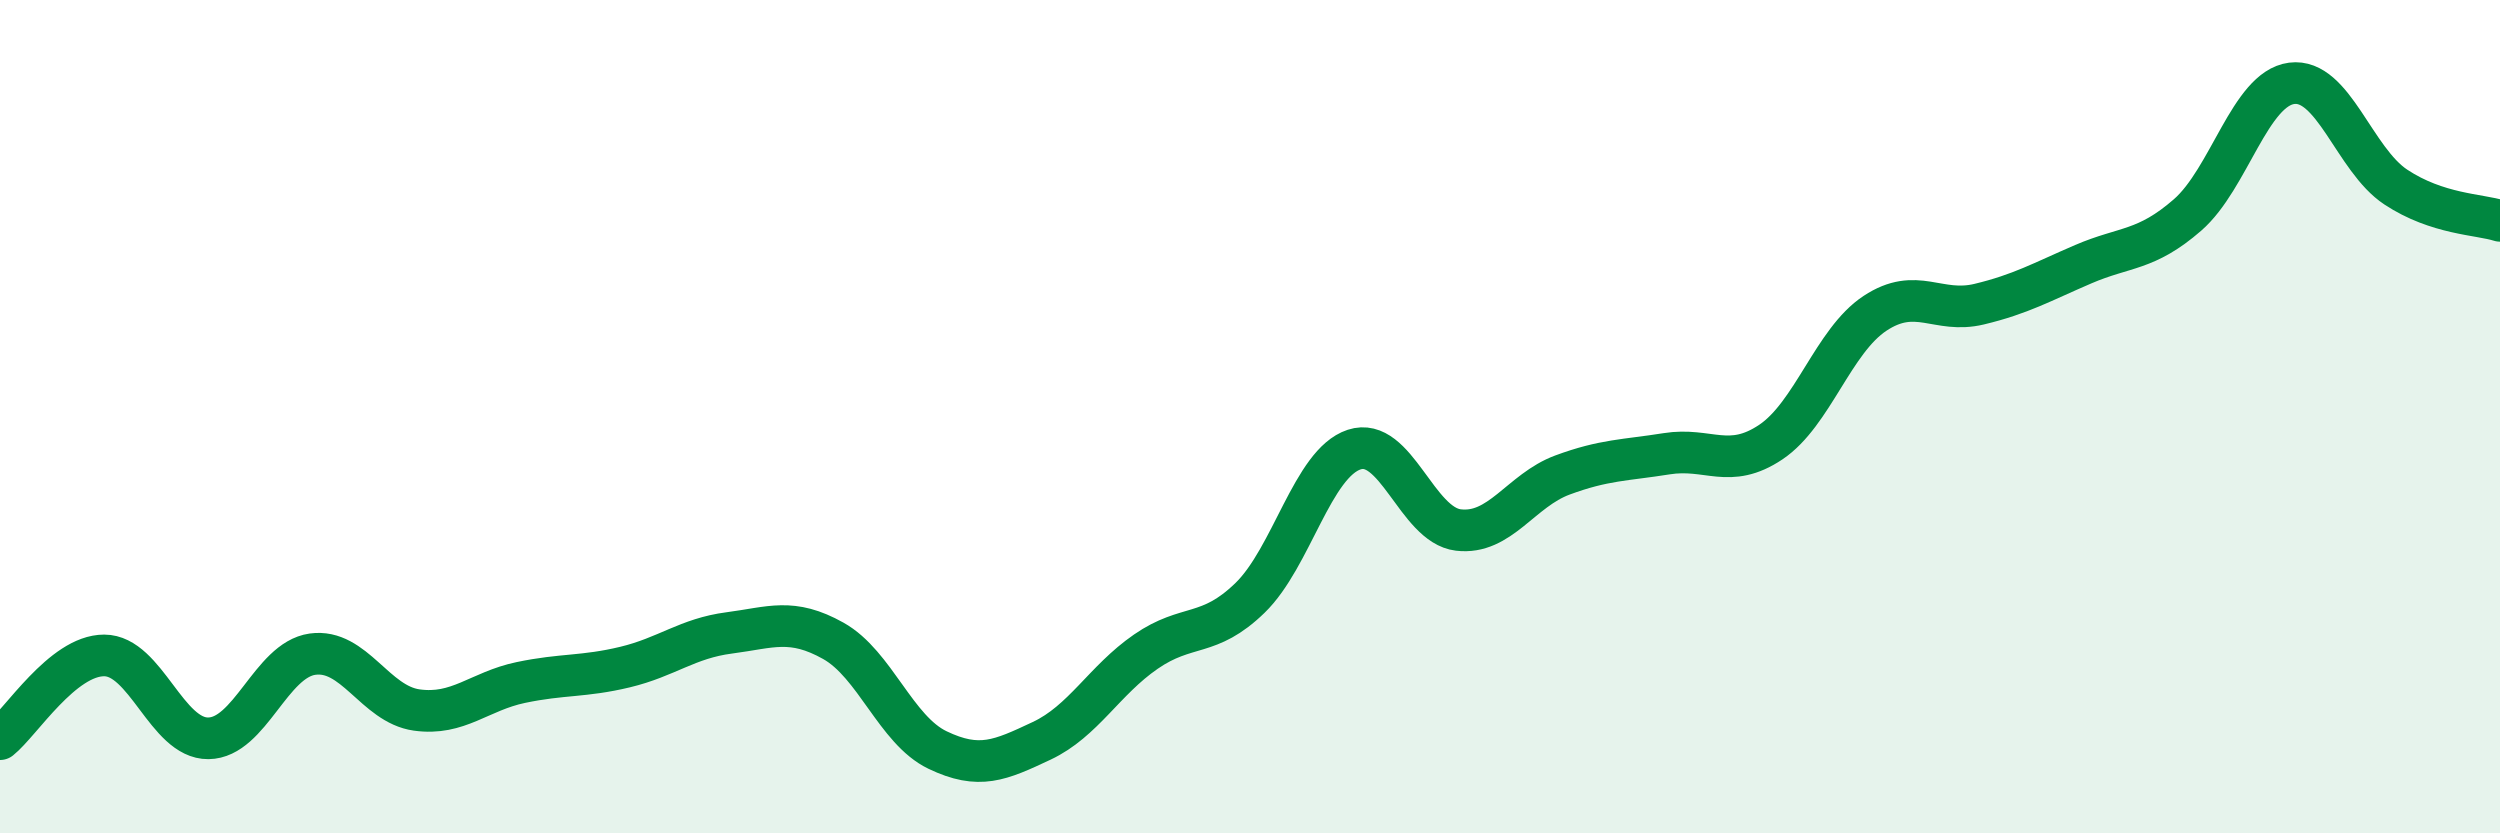
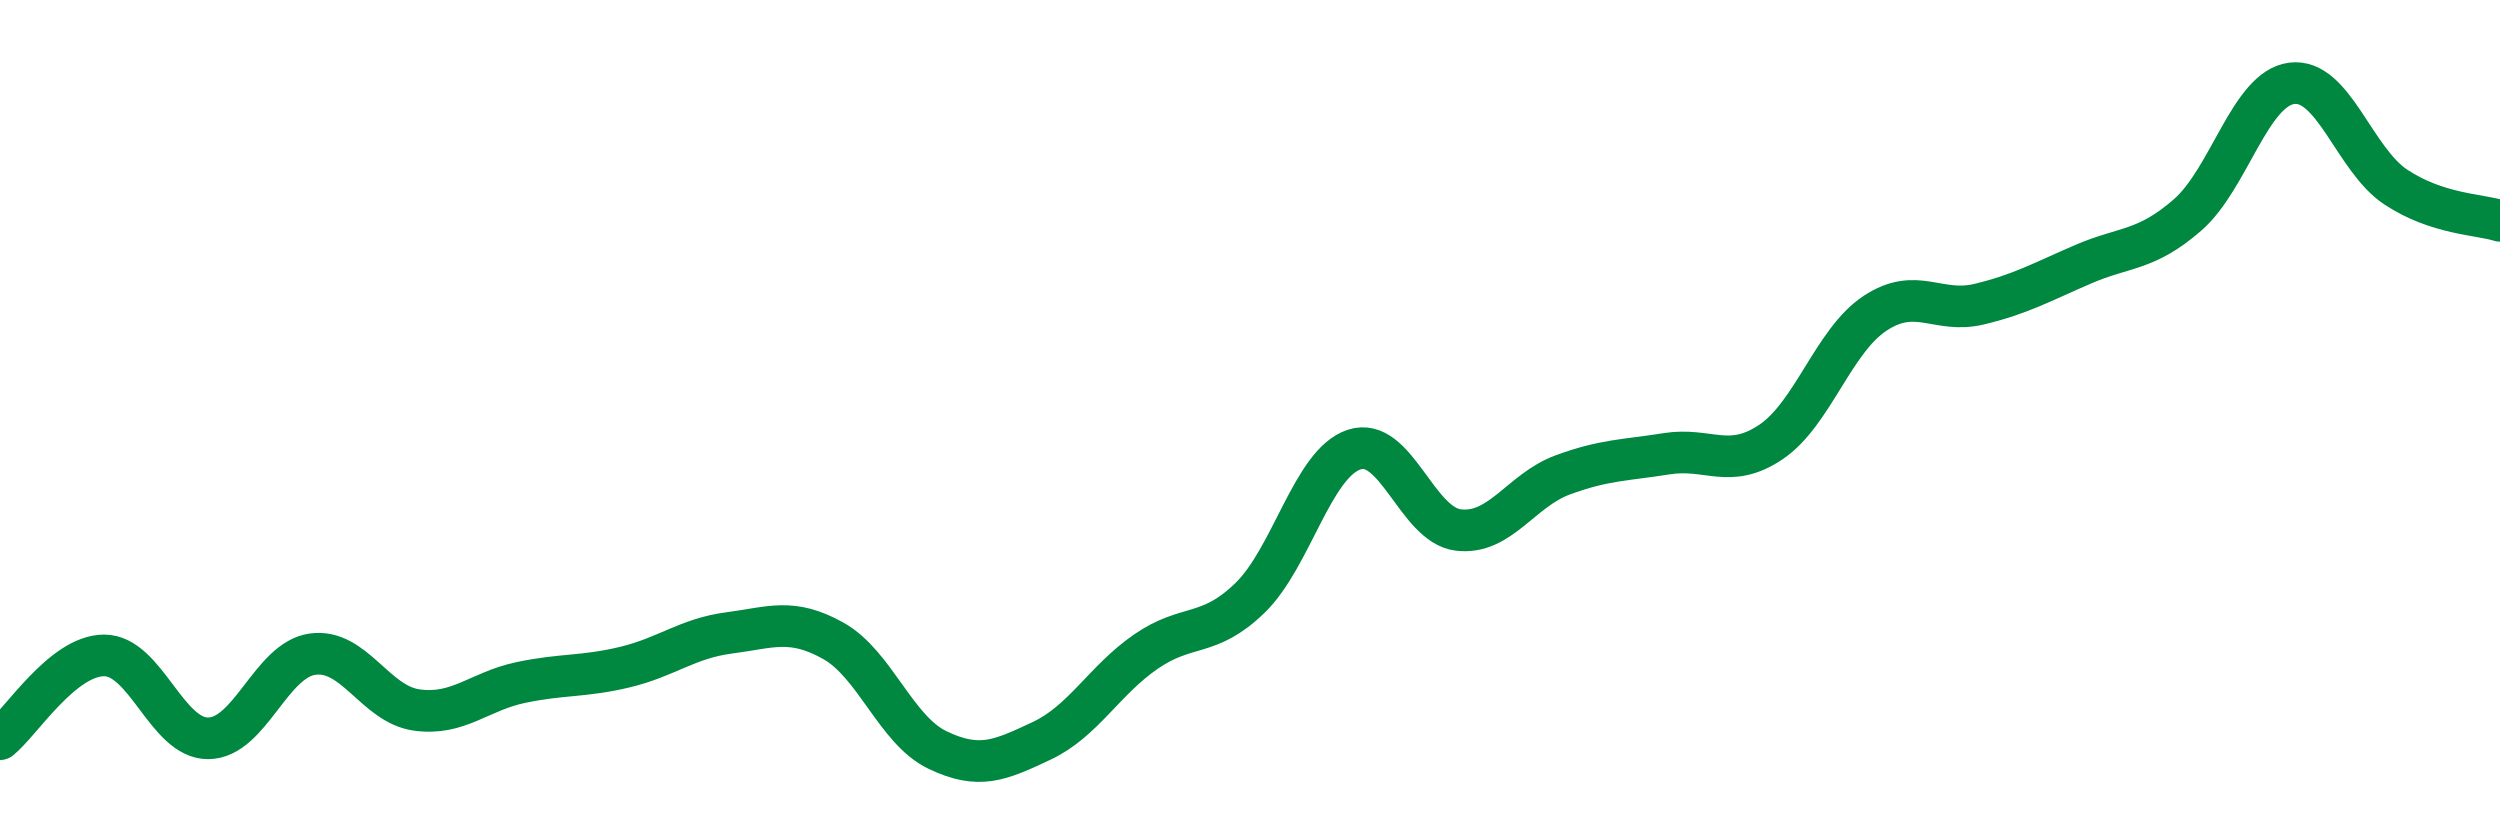
<svg xmlns="http://www.w3.org/2000/svg" width="60" height="20" viewBox="0 0 60 20">
-   <path d="M 0,17.74 C 0.5,17.34 1.5,15.73 2.5,15.73 C 3.5,15.73 4,17.73 5,17.72 C 6,17.71 6.5,15.84 7.5,15.7 C 8.5,15.56 9,16.9 10,17.04 C 11,17.18 11.5,16.59 12.5,16.38 C 13.5,16.17 14,16.25 15,16.01 C 16,15.77 16.5,15.32 17.5,15.19 C 18.5,15.06 19,14.82 20,15.38 C 21,15.94 21.5,17.52 22.5,18 C 23.5,18.48 24,18.25 25,17.78 C 26,17.31 26.5,16.33 27.5,15.64 C 28.5,14.95 29,15.32 30,14.35 C 31,13.38 31.5,11.12 32.5,10.79 C 33.5,10.46 34,12.6 35,12.72 C 36,12.84 36.5,11.77 37.5,11.4 C 38.5,11.03 39,11.05 40,10.89 C 41,10.73 41.5,11.28 42.5,10.61 C 43.5,9.94 44,8.18 45,7.52 C 46,6.86 46.5,7.54 47.5,7.3 C 48.5,7.06 49,6.77 50,6.34 C 51,5.91 51.5,6.03 52.5,5.16 C 53.5,4.29 54,2.13 55,2 C 56,1.87 56.5,3.83 57.5,4.49 C 58.5,5.15 59.5,5.14 60,5.3L60 20L0 20Z" fill="#008740" opacity="0.1" stroke-linecap="round" stroke-linejoin="round" />
  <path d="M 0,17.74 C 0.5,17.34 1.5,15.73 2.5,15.73 C 3.5,15.73 4,17.73 5,17.72 C 6,17.71 6.5,15.84 7.5,15.7 C 8.5,15.56 9,16.9 10,17.04 C 11,17.18 11.5,16.59 12.5,16.38 C 13.5,16.17 14,16.25 15,16.01 C 16,15.77 16.5,15.32 17.5,15.19 C 18.5,15.06 19,14.82 20,15.38 C 21,15.94 21.5,17.52 22.5,18 C 23.5,18.48 24,18.25 25,17.78 C 26,17.31 26.5,16.33 27.5,15.64 C 28.5,14.95 29,15.32 30,14.35 C 31,13.38 31.5,11.12 32.5,10.79 C 33.5,10.46 34,12.6 35,12.72 C 36,12.84 36.5,11.77 37.5,11.4 C 38.5,11.03 39,11.05 40,10.89 C 41,10.73 41.5,11.28 42.5,10.61 C 43.5,9.94 44,8.18 45,7.52 C 46,6.86 46.5,7.54 47.5,7.3 C 48.5,7.06 49,6.77 50,6.34 C 51,5.91 51.5,6.03 52.5,5.16 C 53.5,4.29 54,2.13 55,2 C 56,1.87 56.5,3.83 57.5,4.49 C 58.5,5.15 59.5,5.14 60,5.3" stroke="#008740" stroke-width="1" fill="none" stroke-linecap="round" stroke-linejoin="round" />
</svg>